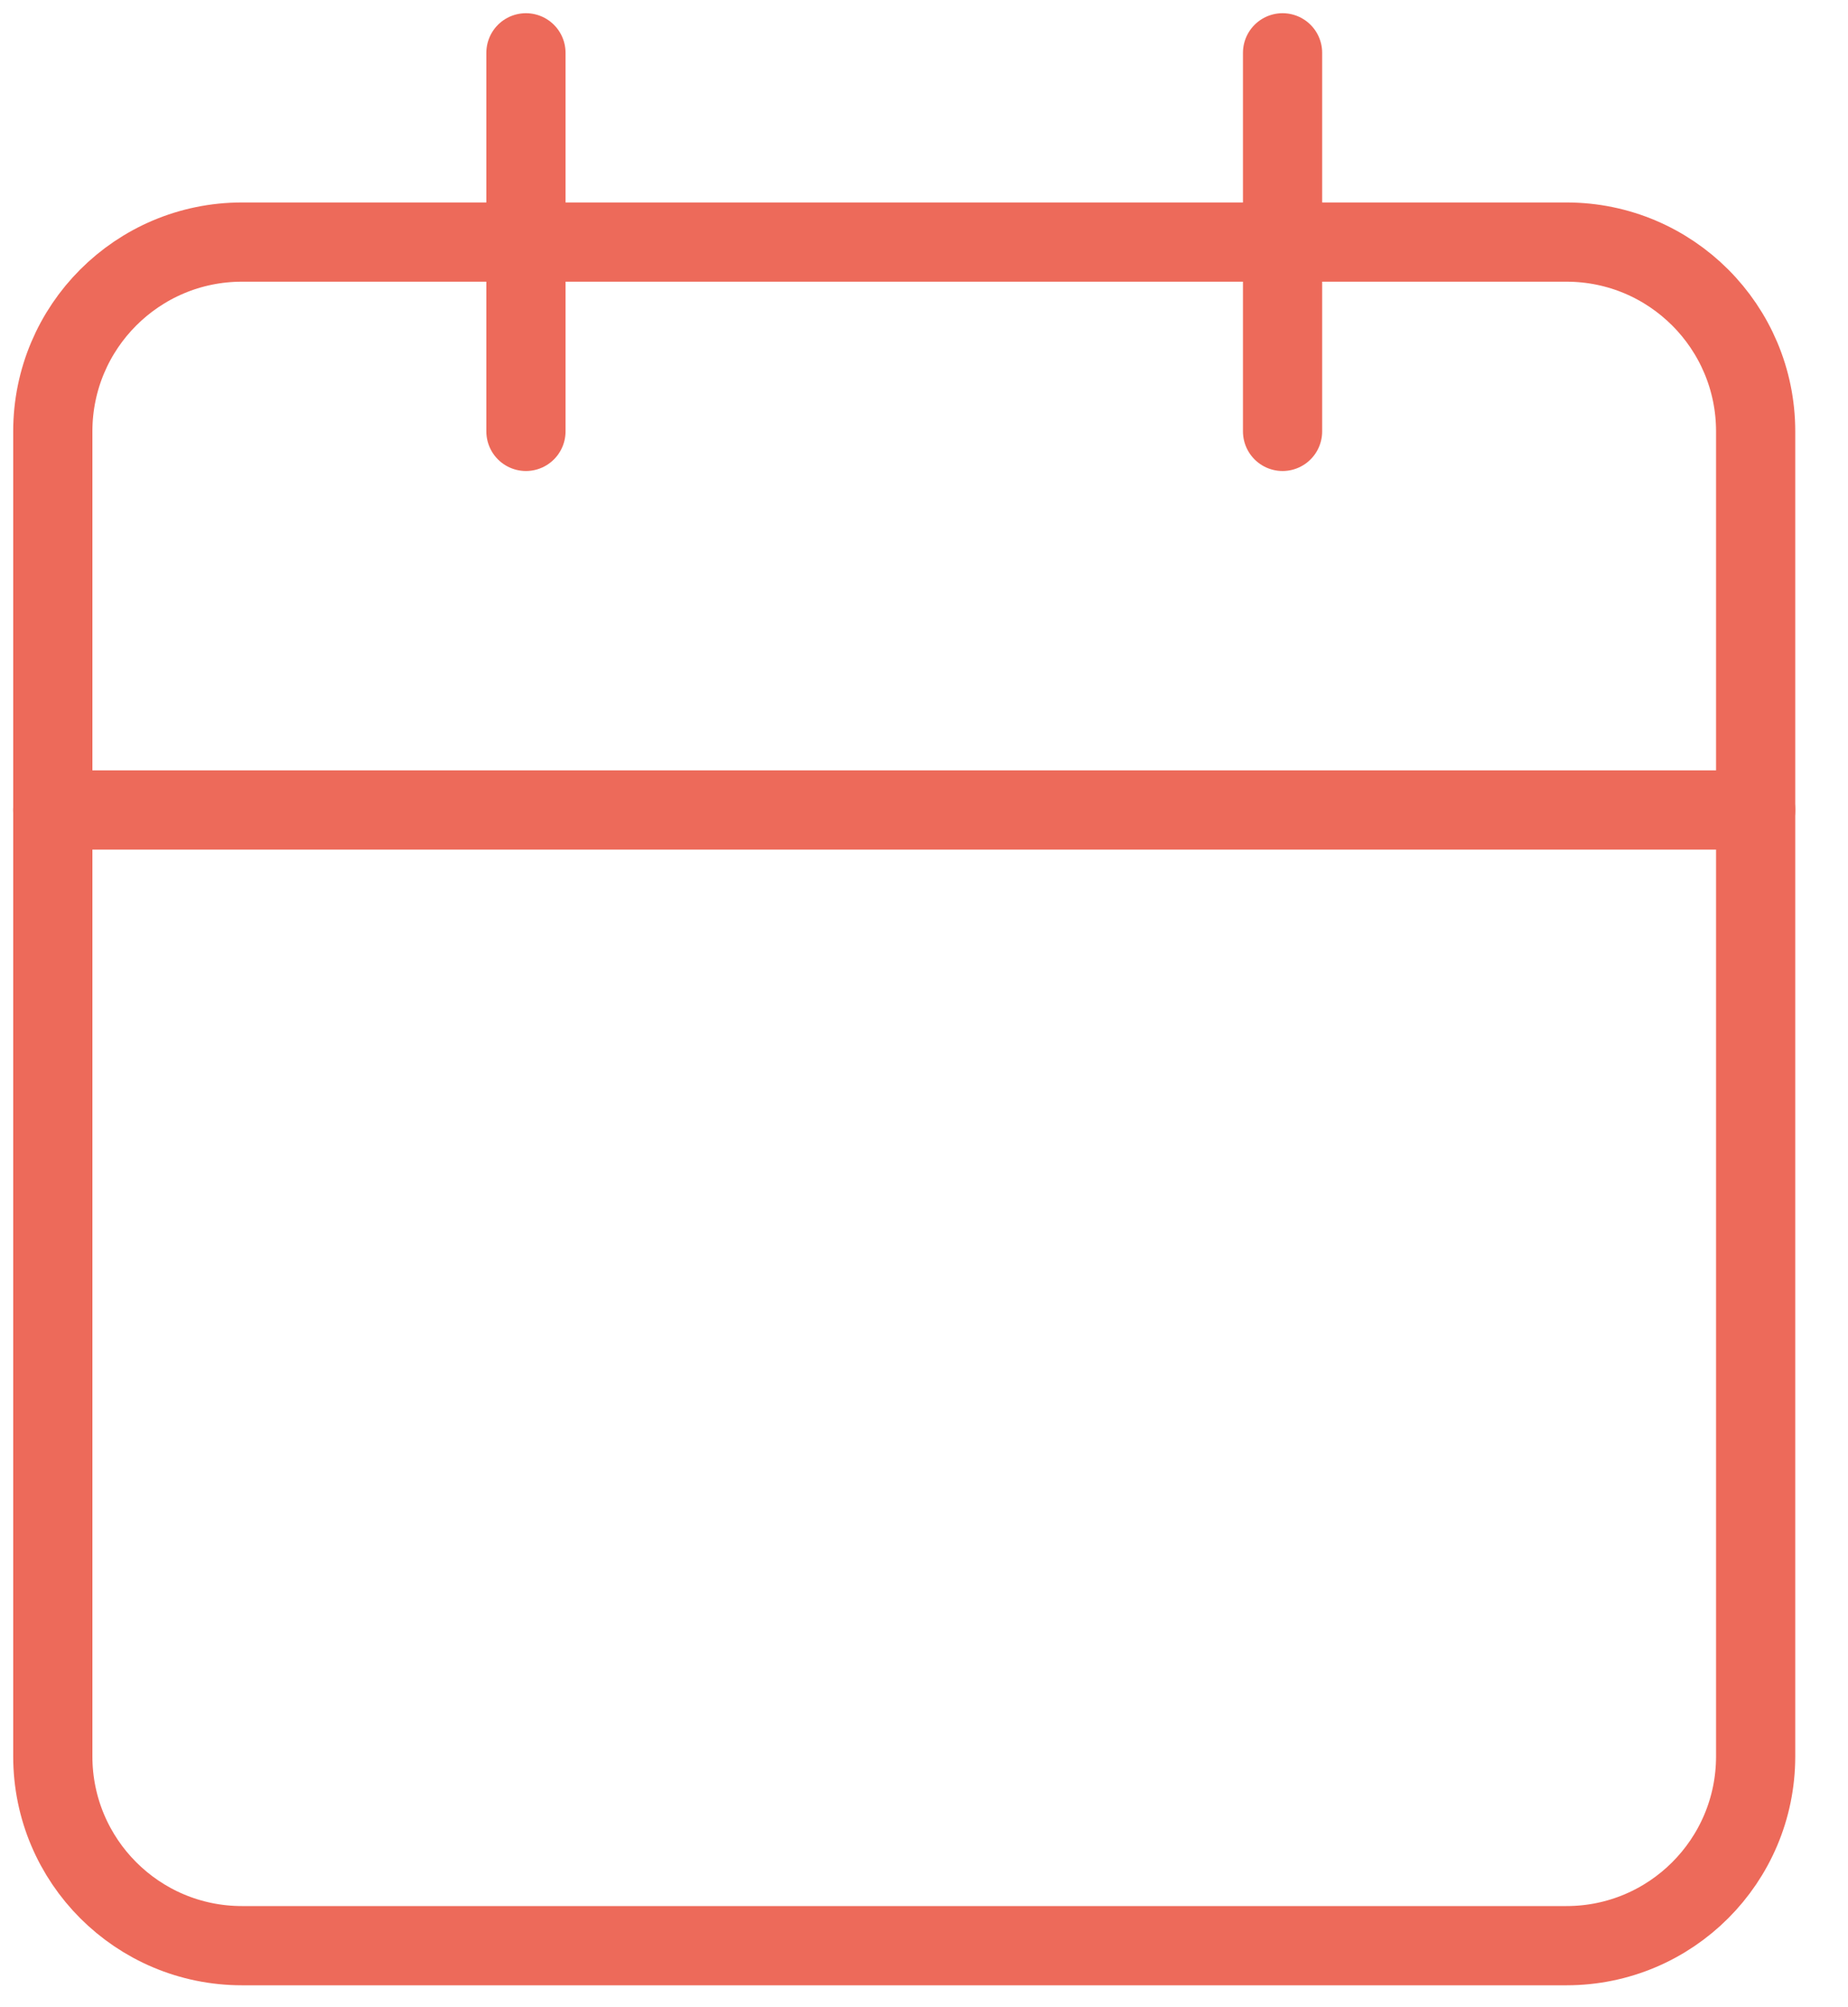
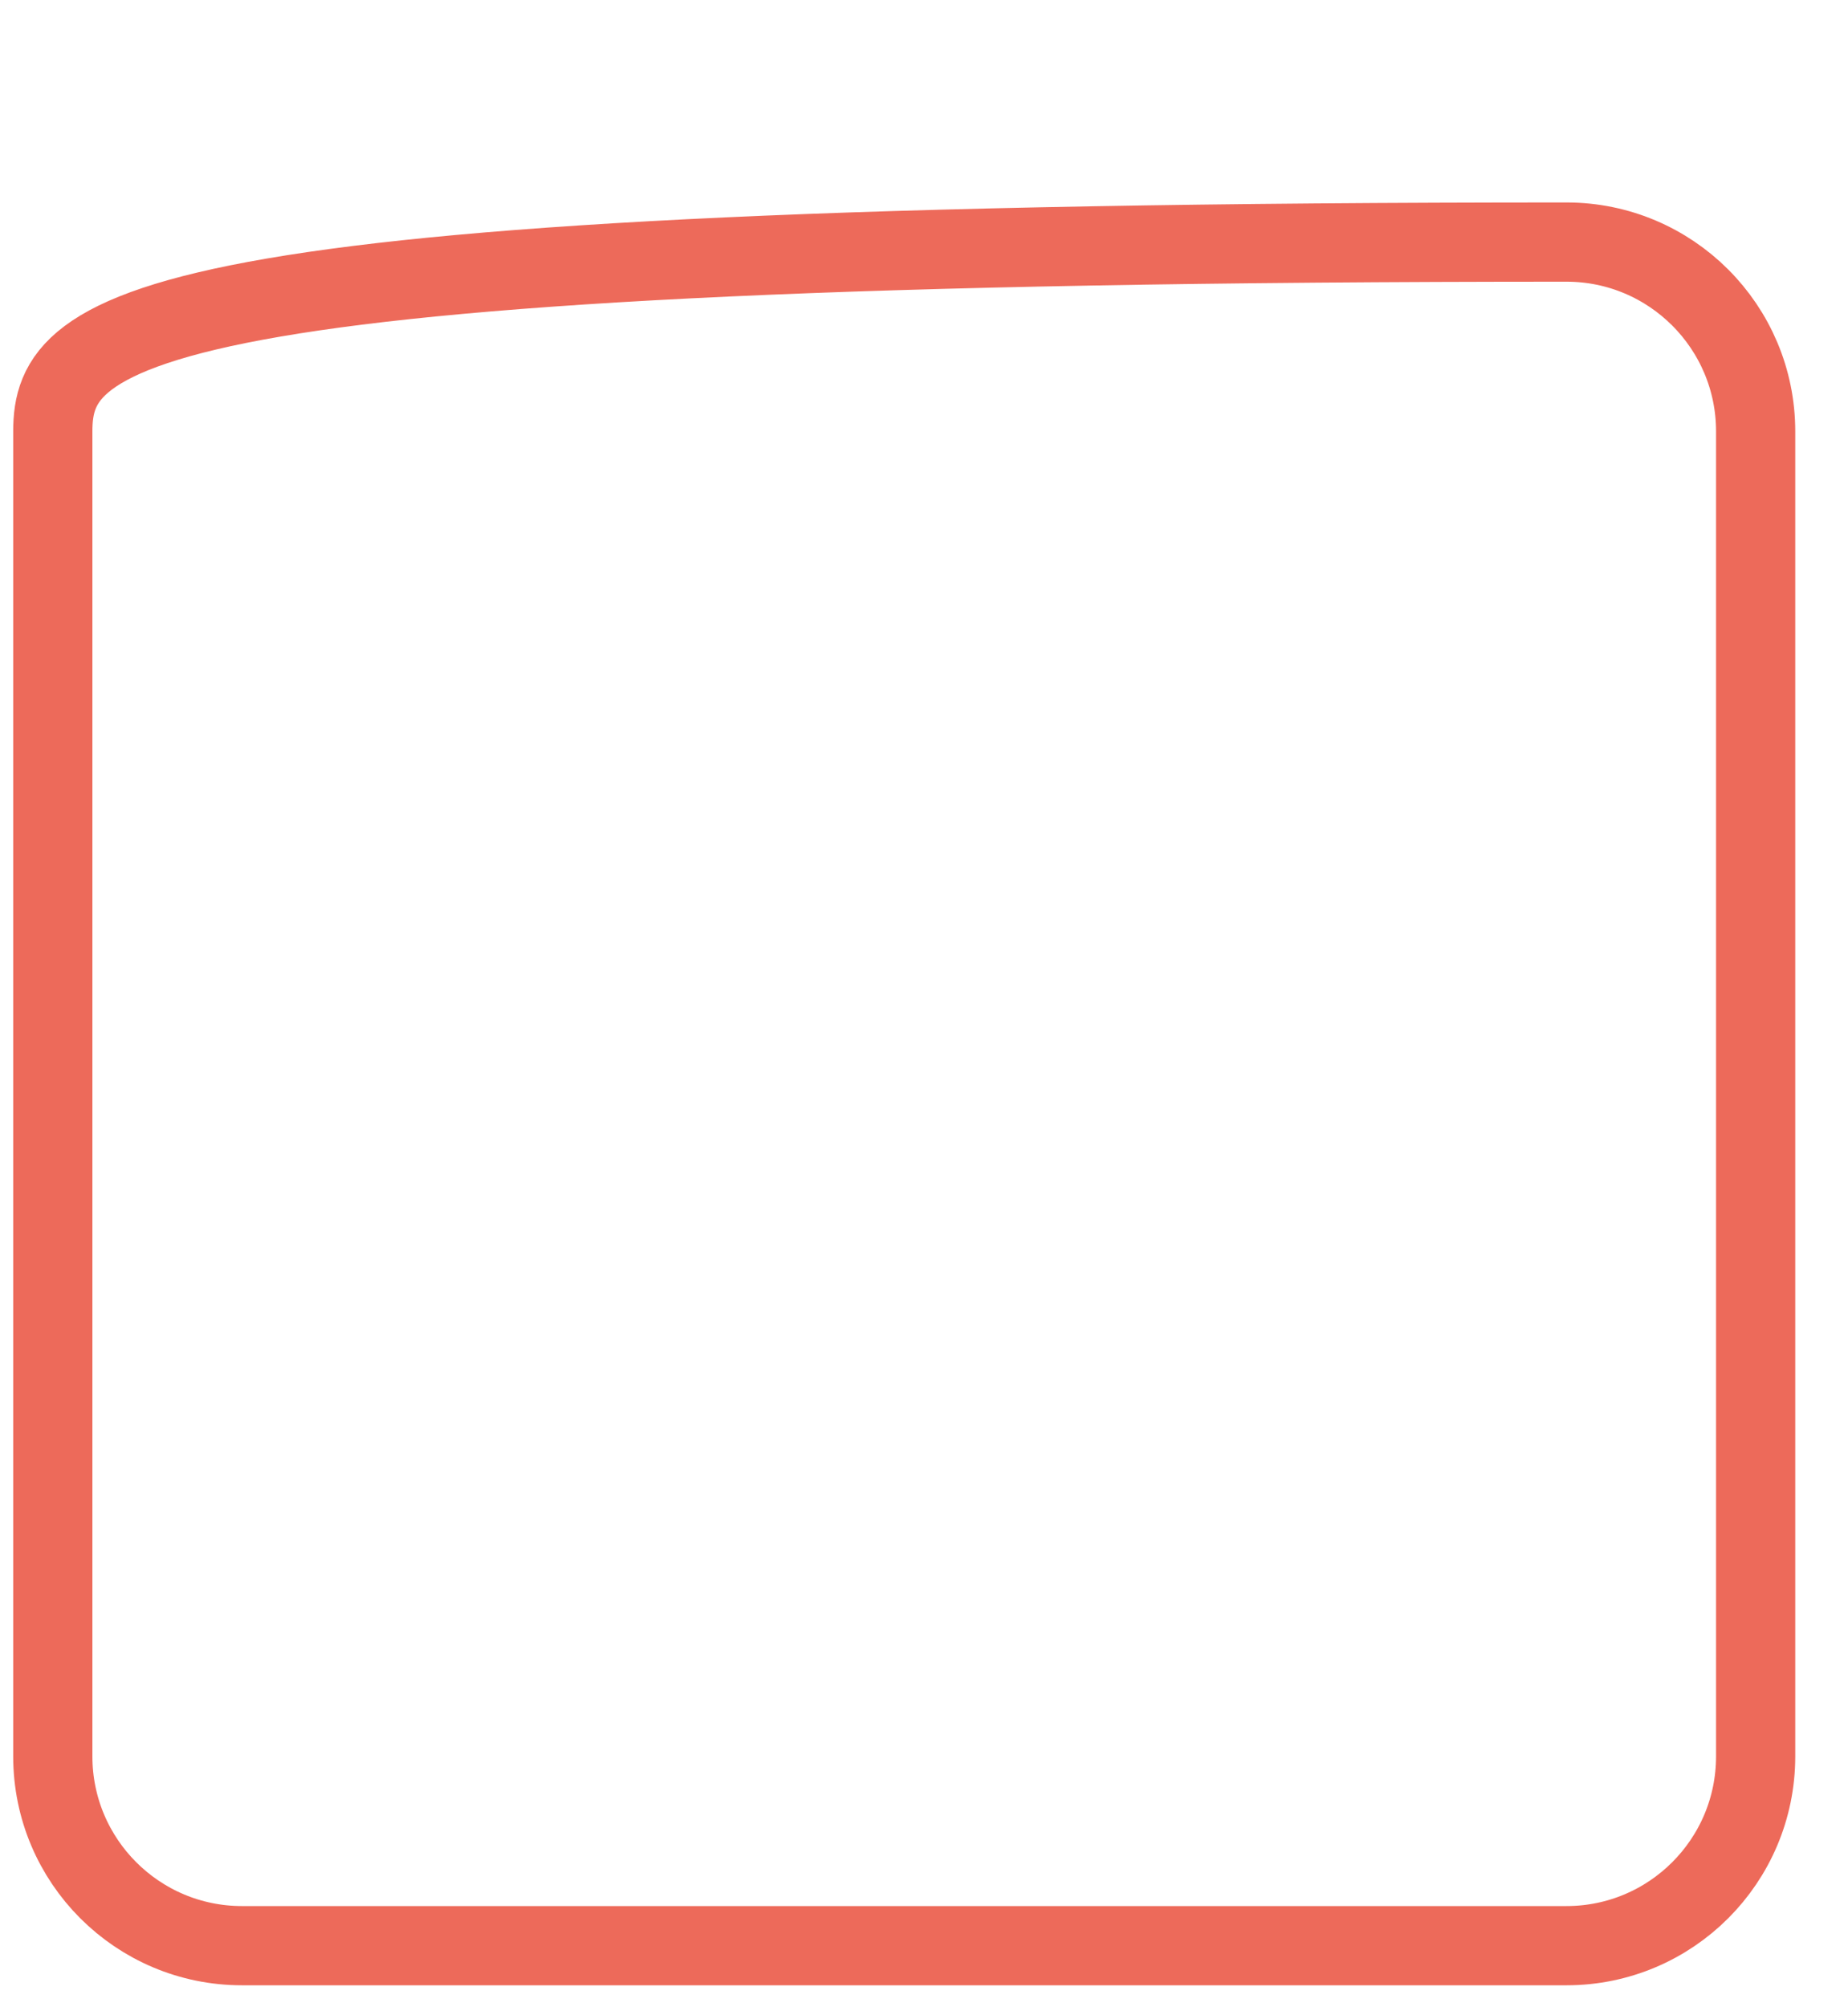
<svg xmlns="http://www.w3.org/2000/svg" width="35" height="38" viewBox="0 0 35 38" fill="none">
-   <path d="M29.668 4.583H4.583C2.604 4.583 1 6.188 1 8.167V33.251C1 35.23 2.604 36.835 4.583 36.835H29.668C31.647 36.835 33.251 35.23 33.251 33.251V8.167C33.251 6.188 31.647 4.583 29.668 4.583Z" stroke="#ED6A5A" stroke-width="1.5" stroke-linecap="round" stroke-linejoin="round" />
-   <path d="M24.291 1V8.167" stroke="#ED6A5A" stroke-width="1.5" stroke-linecap="round" stroke-linejoin="round" />
-   <path d="M9.961 1V8.167" stroke="#ED6A5A" stroke-width="1.5" stroke-linecap="round" stroke-linejoin="round" />
-   <path d="M1 15.334H33.251" stroke="#ED6A5A" stroke-width="1.5" stroke-linecap="round" stroke-linejoin="round" />
+   <path d="M29.668 4.583C2.604 4.583 1 6.188 1 8.167V33.251C1 35.23 2.604 36.835 4.583 36.835H29.668C31.647 36.835 33.251 35.23 33.251 33.251V8.167C33.251 6.188 31.647 4.583 29.668 4.583Z" stroke="#ED6A5A" stroke-width="1.5" stroke-linecap="round" stroke-linejoin="round" />
</svg>